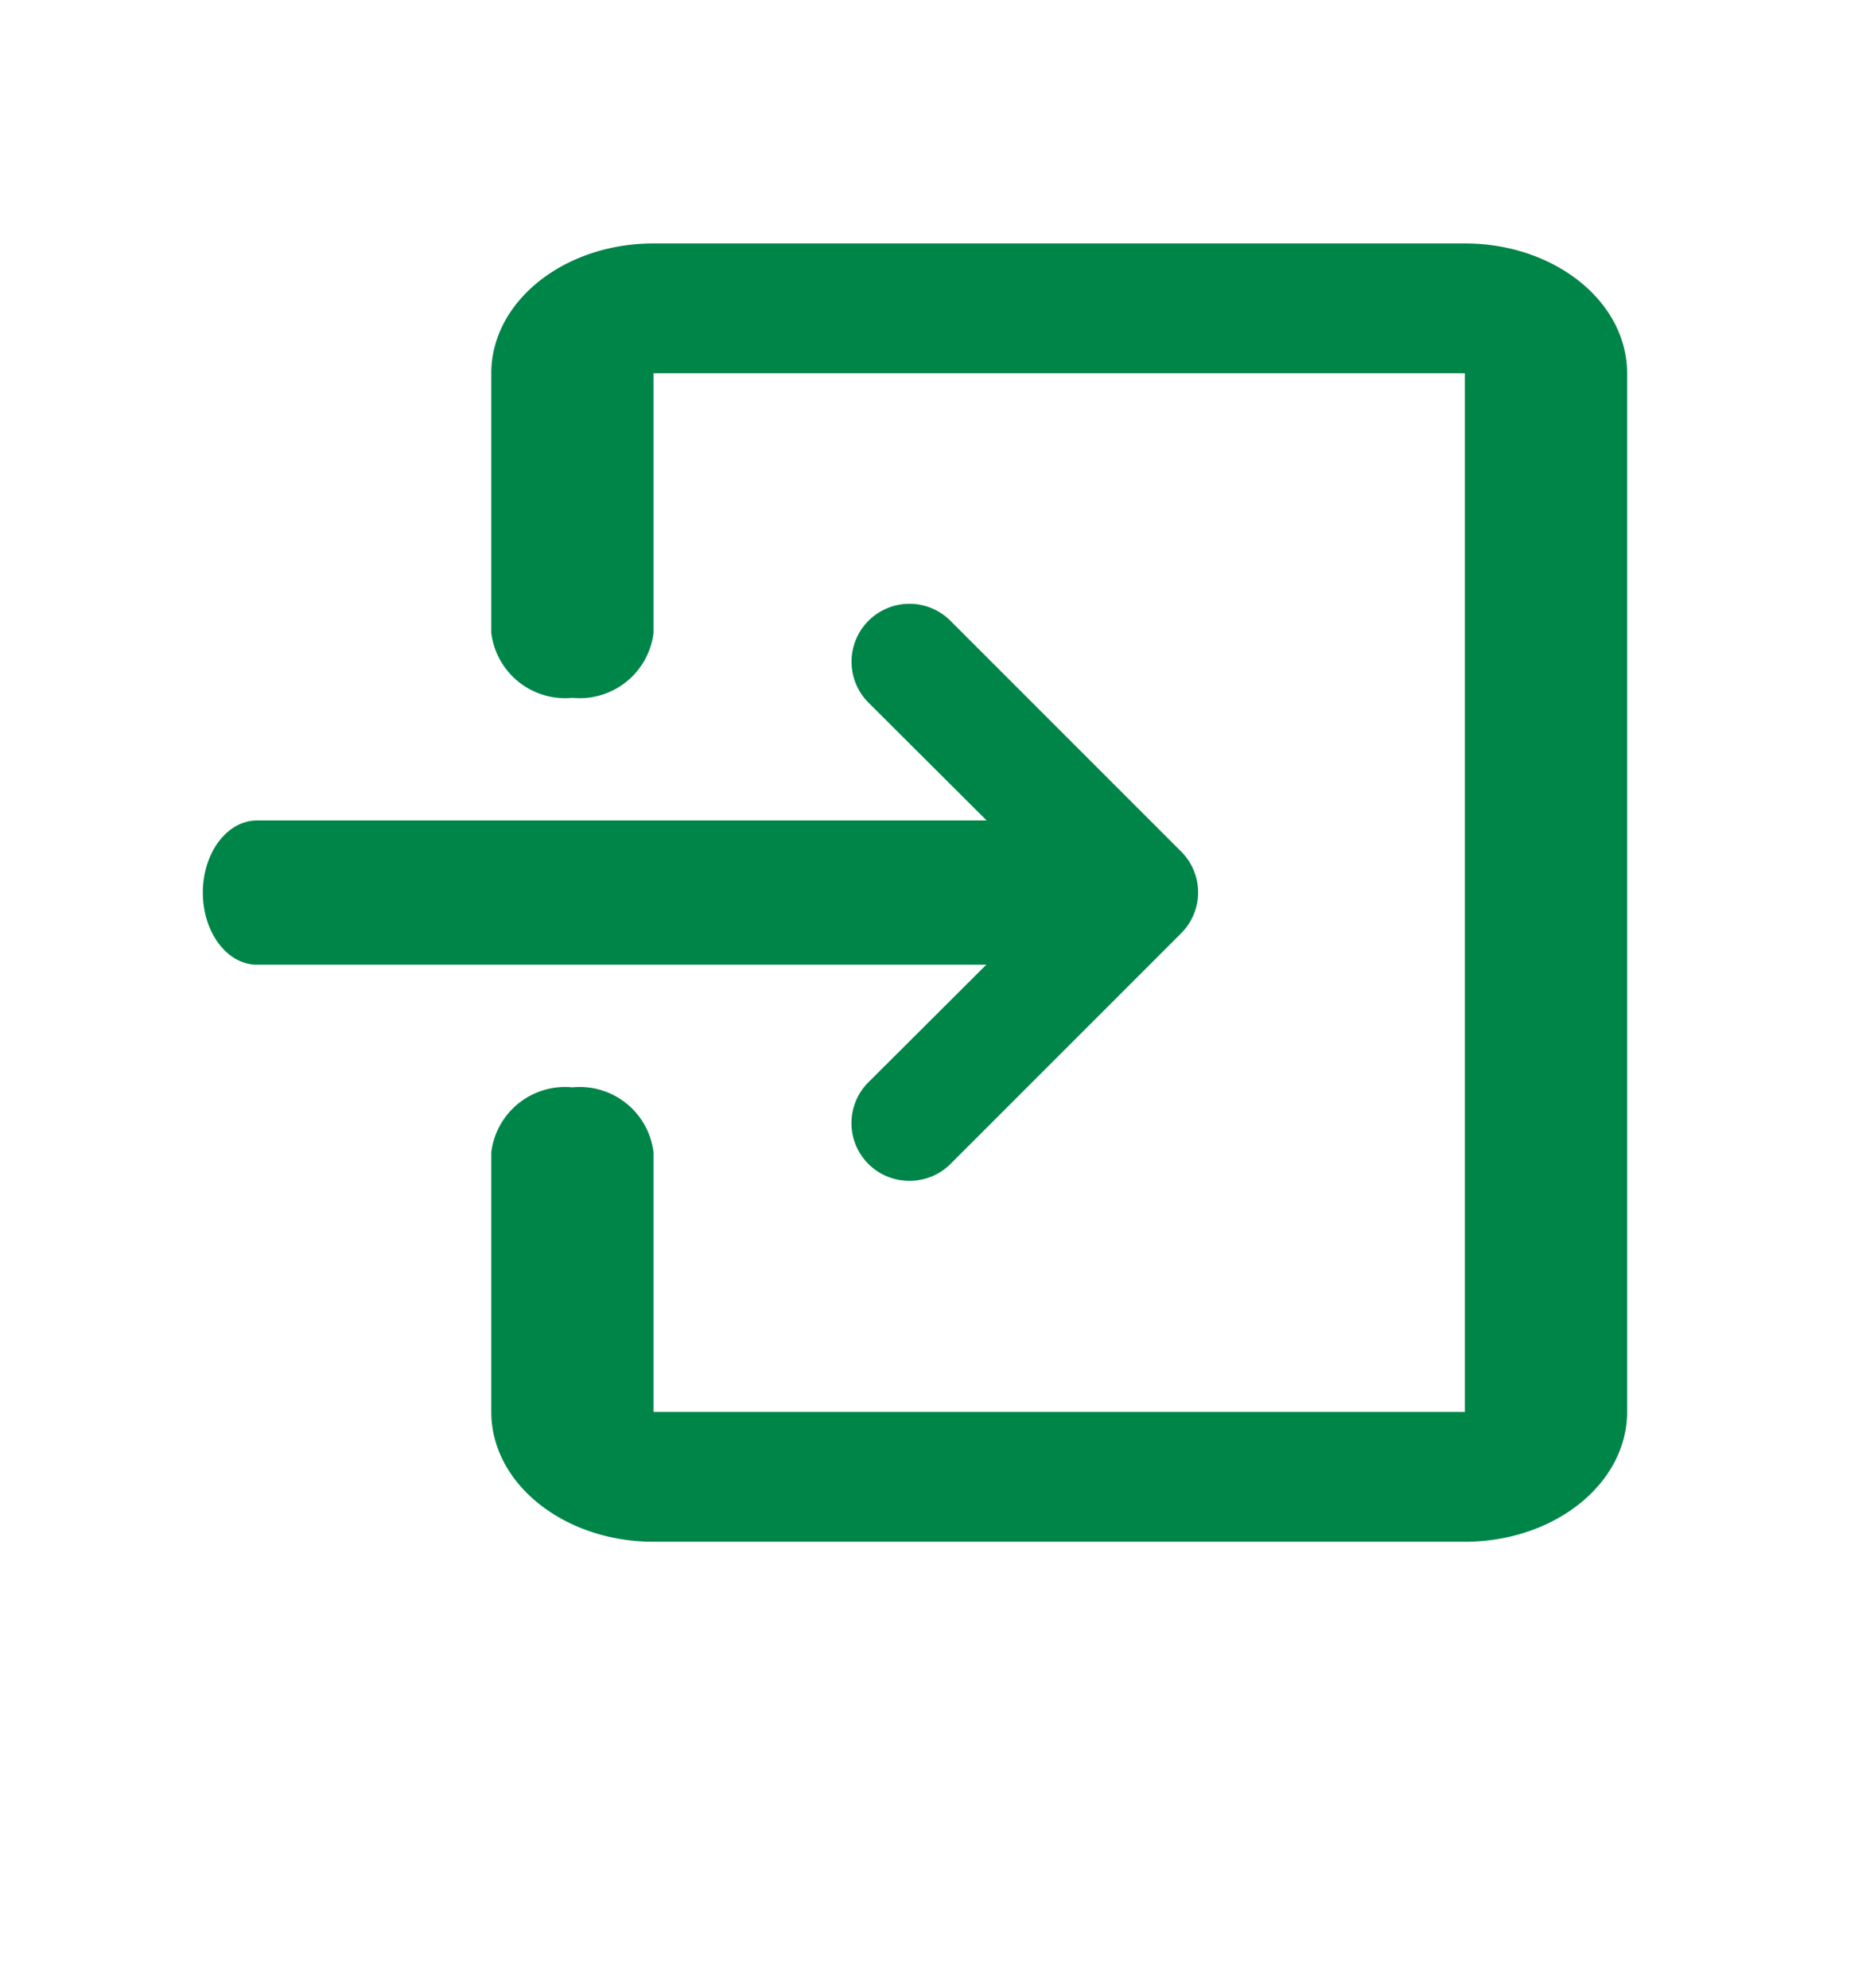
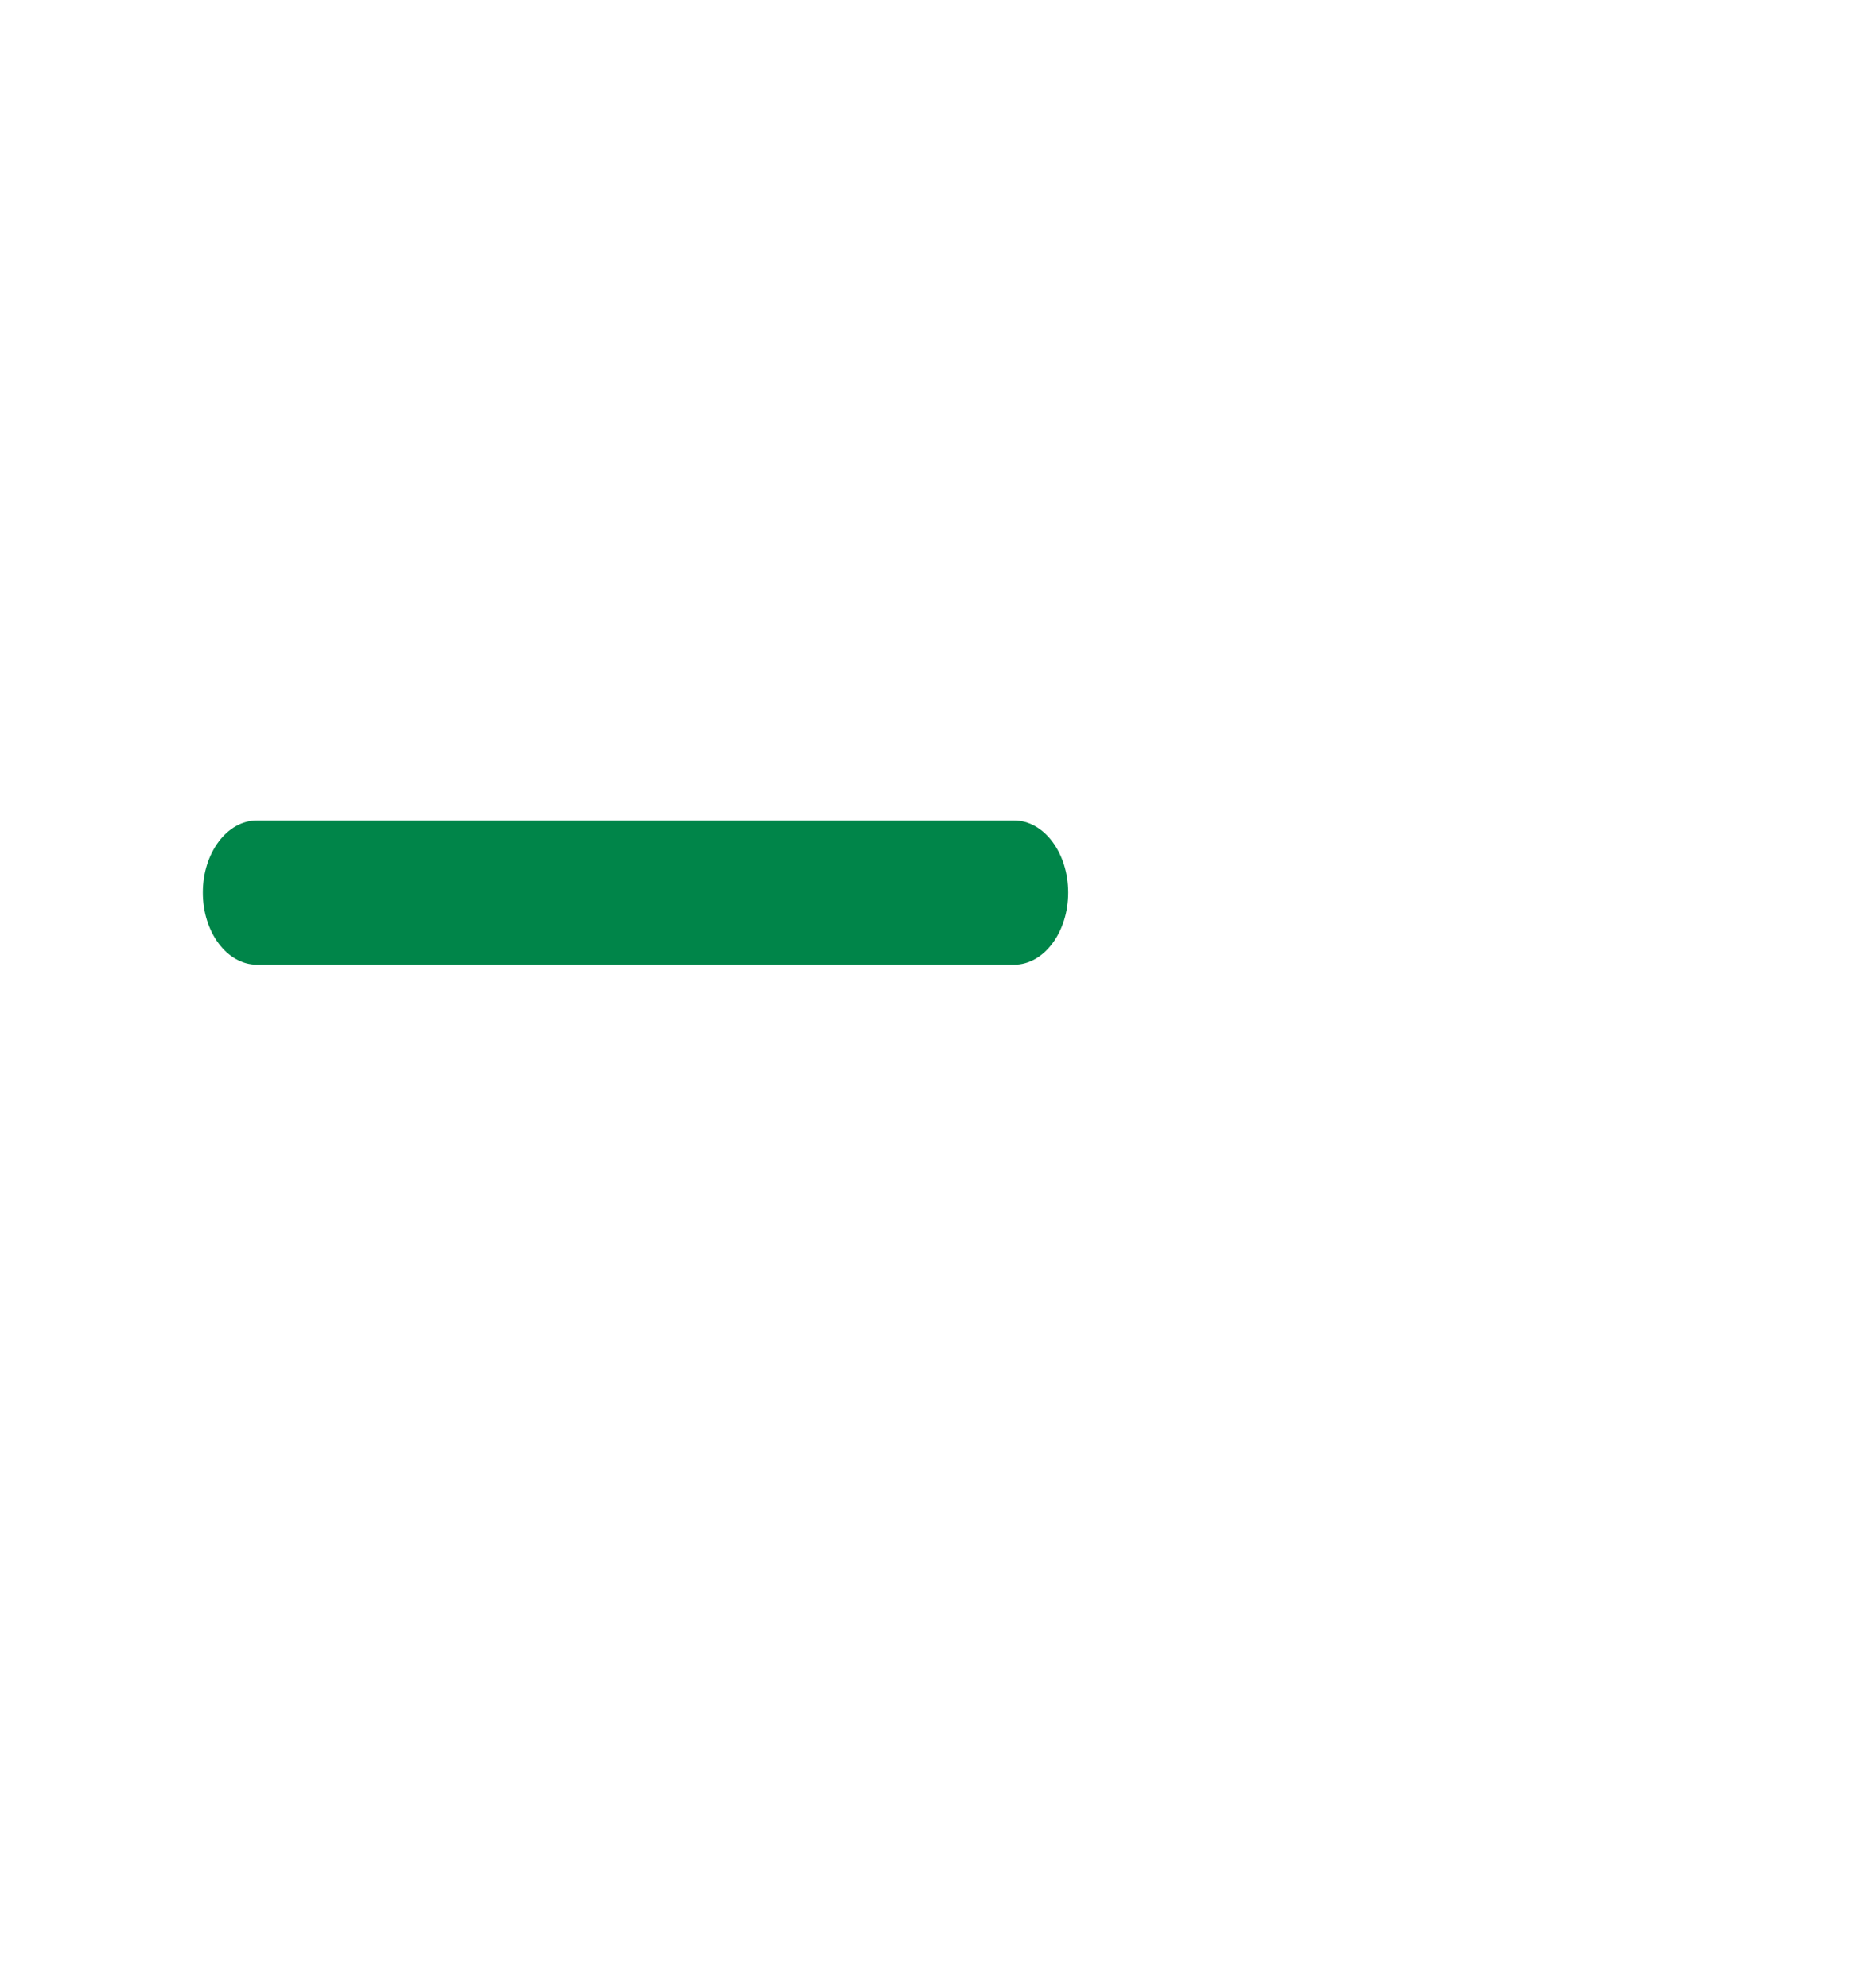
<svg xmlns="http://www.w3.org/2000/svg" height="49" viewBox="0 0 46 49" width="46">
  <g fill="#008549">
-     <path d="m32 34h-20c-2.209 0-4-1.433-4-3.2v-6.4a1.834 1.834 0 0 1 2-1.6 1.834 1.834 0 0 1 2 1.6v6.4h20v-25.6h-20v6.4a1.834 1.834 0 0 1 -2 1.6 1.834 1.834 0 0 1 -2-1.6v-6.4c0-1.767 1.791-3.2 4-3.2h20c2.209 0 4 1.433 4 3.2v25.6c0 1.767-1.791 3.2-4 3.2z" transform="translate(4.111 4)" />
    <path d="m22 14.556h-18.667c-.733 0-1.333-.796-1.333-1.778s.6-1.778 1.333-1.778h18.667c.736 0 1.333.8 1.333 1.778s-.597 1.778-1.333 1.778z" transform="translate(3 9.222)" />
-     <path d="m13.424 21.218a1.422 1.422 0 0 1 -1.009-2.431l4.691-4.677-4.691-4.677a1.427 1.427 0 0 1 2.019-2.019l5.686 5.686a1.422 1.422 0 0 1 0 2.019l-5.687 5.687a1.422 1.422 0 0 1 -1.009.412z" transform="translate(8.995 7.886)" />
  </g>
-   <path d="m0 0h46v49h-46z" fill="none" />
</svg>